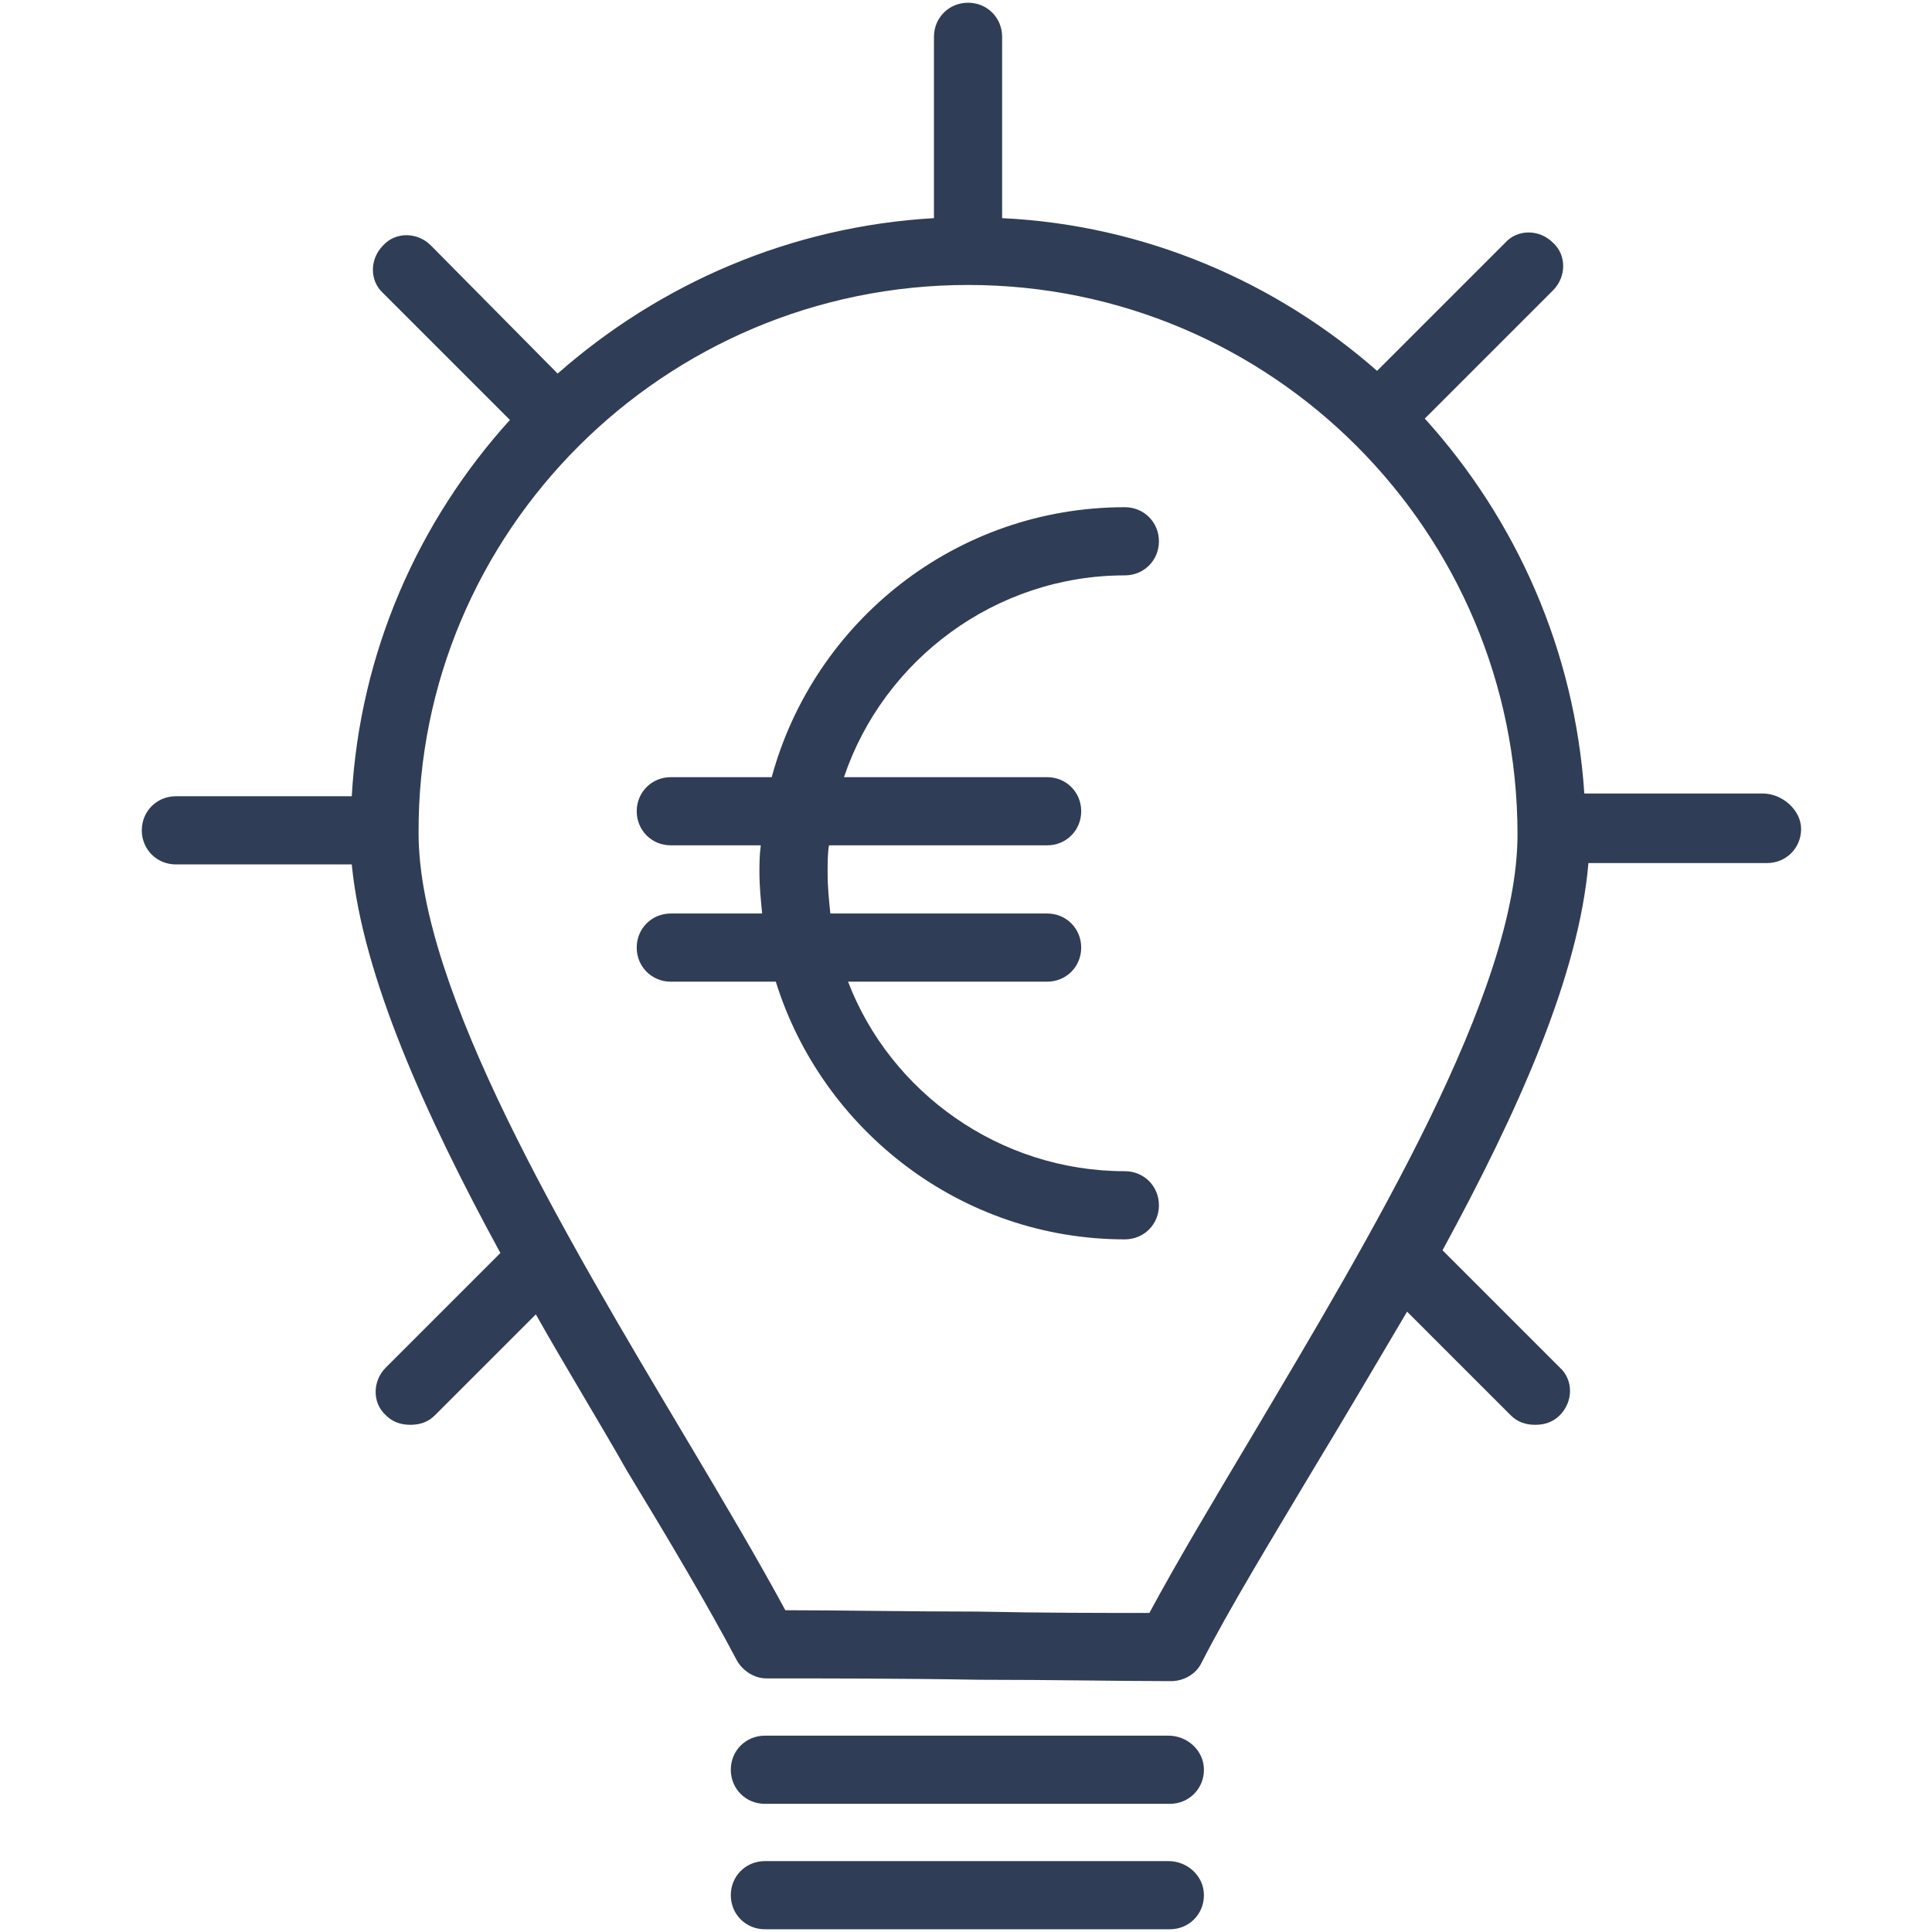
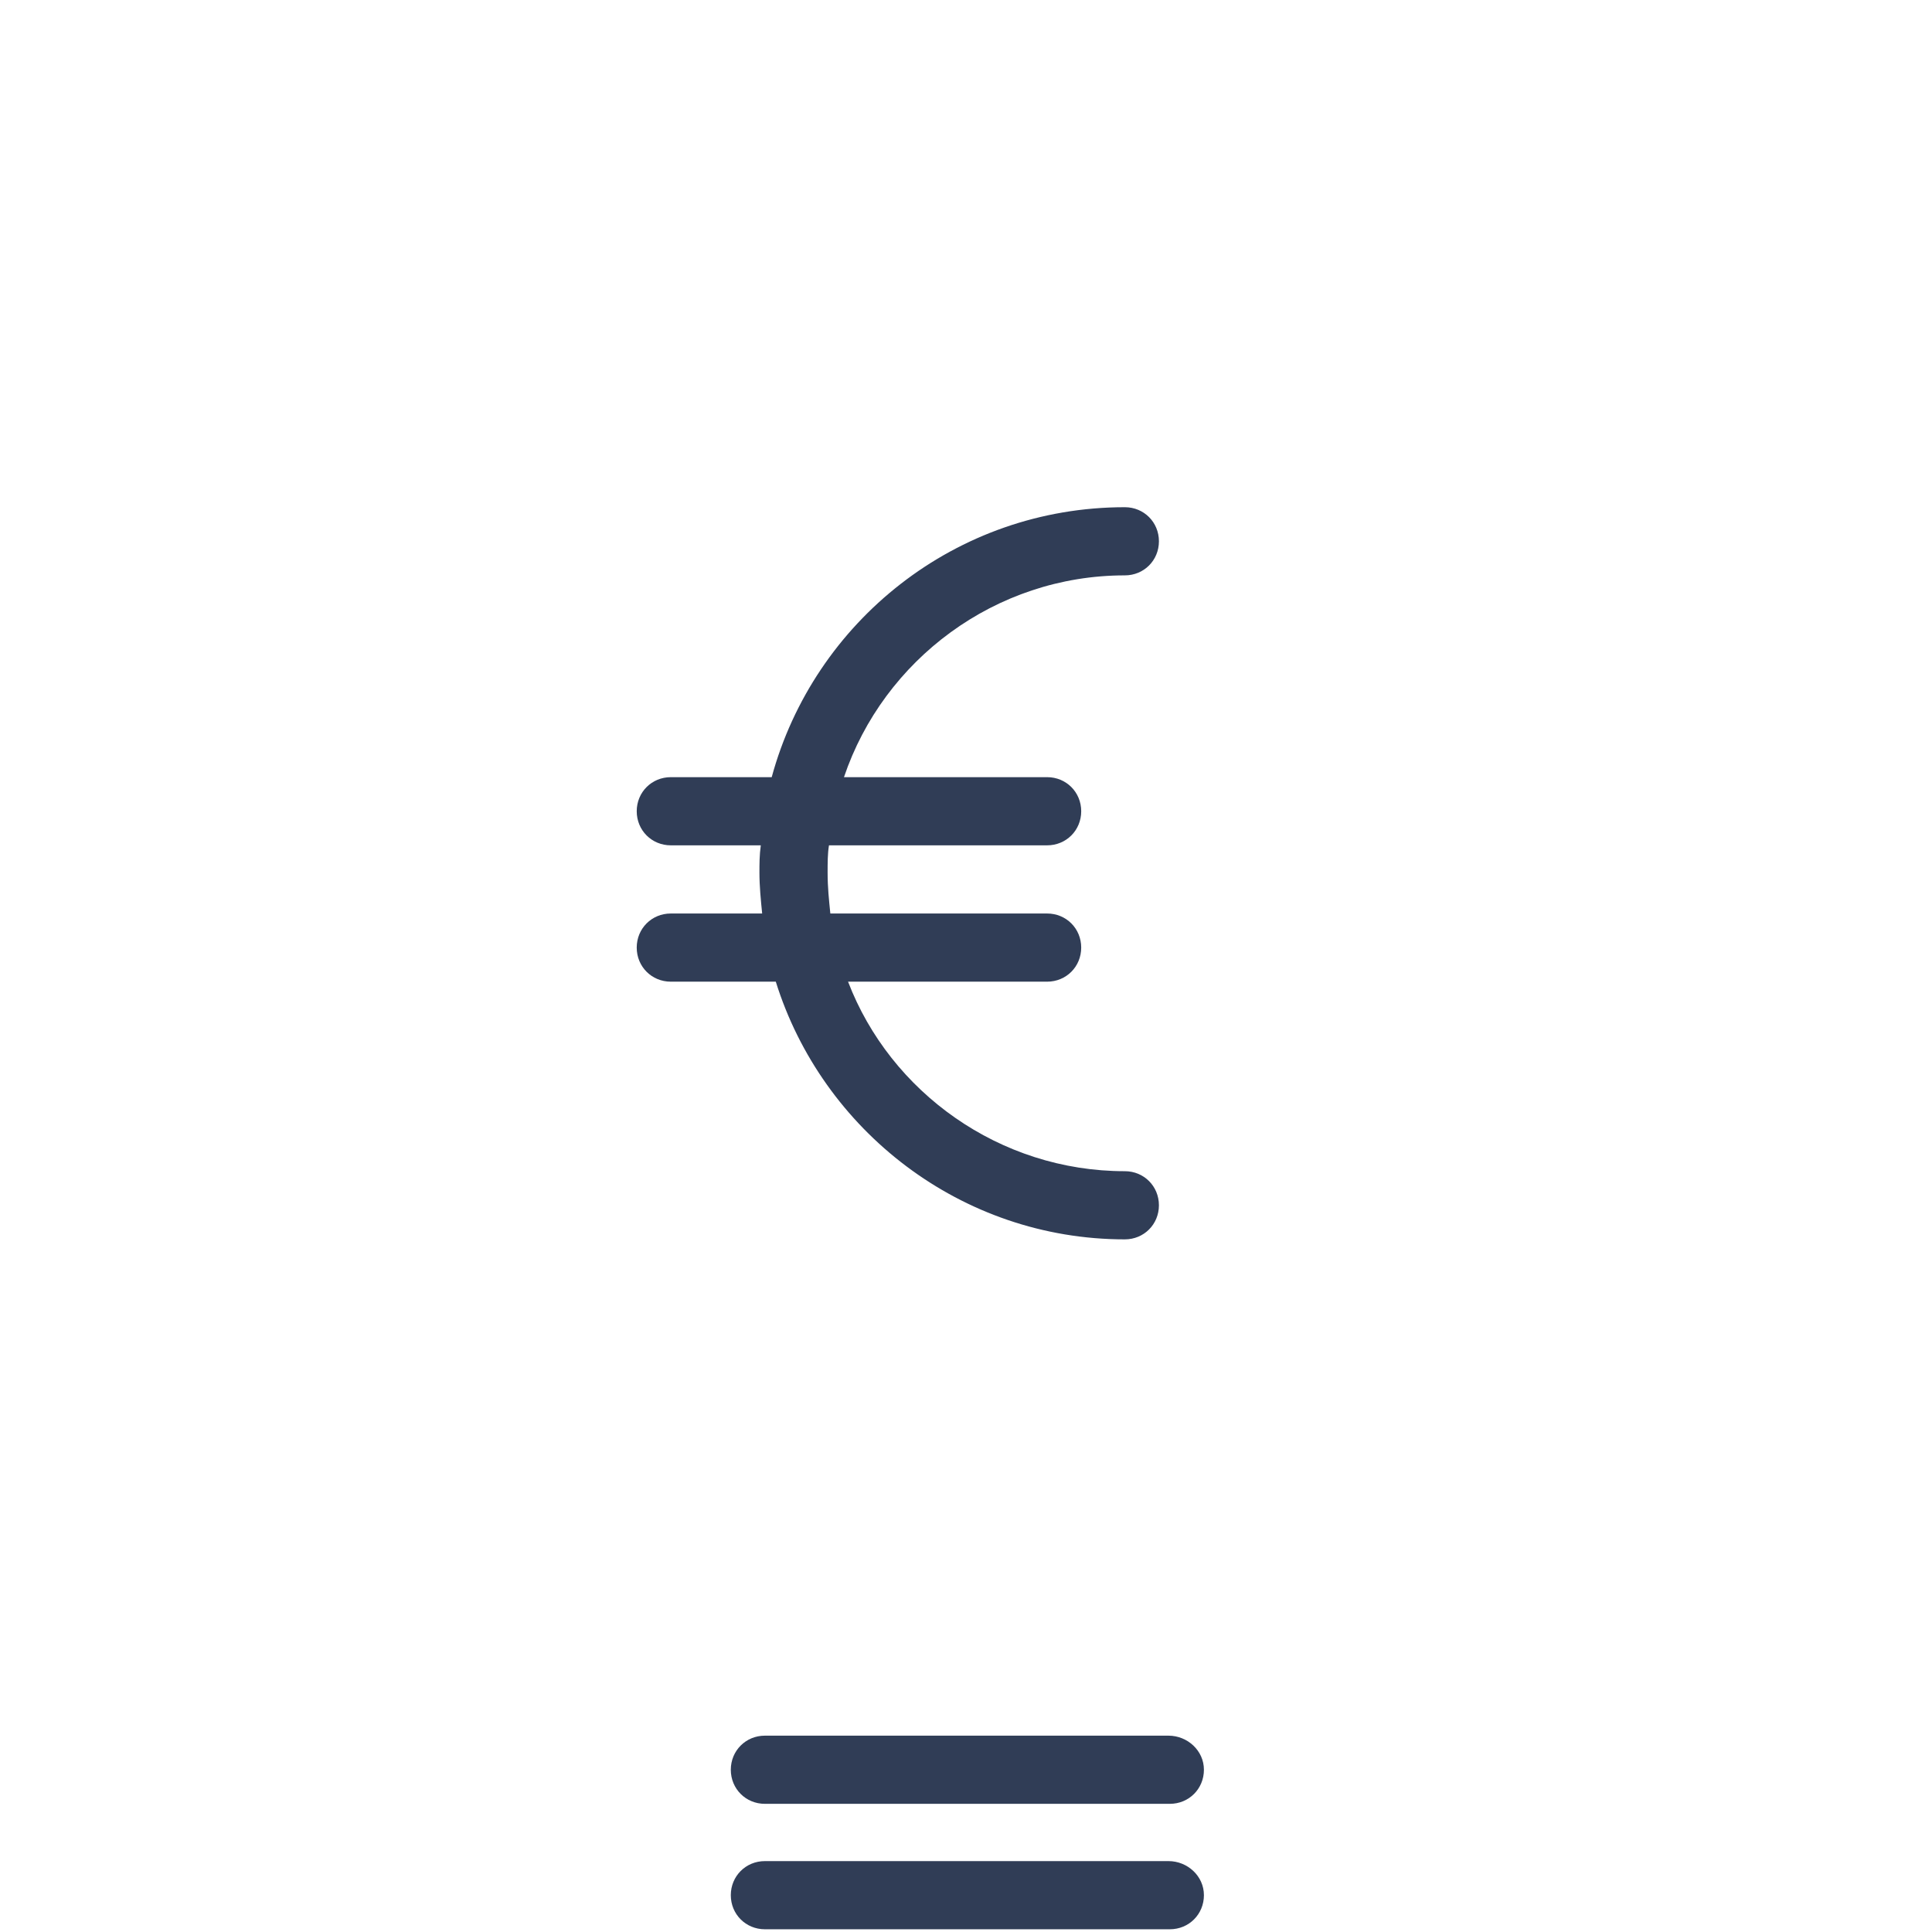
<svg xmlns="http://www.w3.org/2000/svg" version="1.1" id="Ebene_1" x="0px" y="0px" viewBox="0 0 141.7 141.7" style="enable-background:new 0 0 141.7 141.7;" xml:space="preserve">
  <style type="text/css">
	.st0{fill:#FFFFFF;}
	.st1{fill:#FFFFFF;stroke:#303D56;stroke-width:5;stroke-linecap:round;stroke-linejoin:round;stroke-miterlimit:10;}
	.st2{fill:#303D56;}
	.st3{fill:none;stroke:#303D56;stroke-width:3;stroke-linecap:round;stroke-linejoin:round;}
	.st4{fill:none;stroke:#303D56;stroke-width:3;stroke-miterlimit:10;}
	.st5{fill:none;stroke:#303D56;stroke-width:3;stroke-linecap:round;}
	.st6{fill:none;stroke:#303D56;stroke-width:5;stroke-linecap:round;stroke-linejoin:round;stroke-miterlimit:10;}
</style>
  <g>
-     <path class="st2" d="M129.3,58.2h-13.1c-0.7-10.5-5-20.1-11.7-27.5l9.4-9.4c1-1,1-2.6,0-3.5c-1-1-2.6-1-3.5,0l-9.4,9.4   C93.6,20.7,84,16.5,73.5,16V2.7c0-1.4-1.1-2.5-2.5-2.5s-2.5,1.1-2.5,2.5V16c-10.5,0.6-20.1,4.8-27.6,11.4L31.6,18c-1-1-2.6-1-3.5,0   c-1,1-1,2.6,0,3.5l9.3,9.3c-6.7,7.4-11,17-11.6,27.6H12.9c-1.4,0-2.5,1.1-2.5,2.5s1.1,2.5,2.5,2.5h12.9c0.8,8.2,5.4,18.4,10.9,28.5   l-8.4,8.4c-1,1-1,2.6,0,3.5c0.5,0.5,1.1,0.7,1.8,0.7s1.3-0.2,1.8-0.7l7.4-7.4c2.2,3.9,4.6,7.8,6.7,11.5c3.1,5.1,6,10,8,13.8   c0.4,0.8,1.3,1.4,2.2,1.4c4.2,0,10,0,15.6,0.1c5.3,0,10.5,0.1,14.1,0.1c0.9,0,1.8-0.5,2.2-1.3c2.1-4.1,5.1-9,8.2-14.2   c2.3-3.8,4.6-7.7,6.9-11.6l7.6,7.6c0.5,0.5,1.1,0.7,1.8,0.7s1.3-0.2,1.8-0.7c1-1,1-2.6,0-3.5l-8.6-8.6c5.5-10.1,10-20.1,10.7-28.4   h13.1c1.4,0,2.5-1.1,2.5-2.5S130.7,58.2,129.3,58.2z M91.9,105.2c-2.8,4.7-5.5,9.2-7.6,13.1c-3.4,0-7.9,0-12.6-0.1   c-5,0-10.1-0.1-14.1-0.1c-2-3.7-4.6-8.1-7.4-12.8c-8.7-14.6-19.5-32.7-19.5-44.2C30.6,39,48.7,20.9,71,20.9s40.3,18.1,40.3,40.3   C111.3,72.8,100.5,90.7,91.9,105.2z" />
    <path class="st2" d="M85.7,127.3H56.1c-1.4,0-2.5,1.1-2.5,2.5s1.1,2.5,2.5,2.5h29.7c1.4,0,2.5-1.1,2.5-2.5S87.1,127.3,85.7,127.3z" />
    <path class="st2" d="M85.7,136.5H56.1c-1.4,0-2.5,1.1-2.5,2.5s1.1,2.5,2.5,2.5h29.7c1.4,0,2.5-1.1,2.5-2.5S87.1,136.5,85.7,136.5z" />
    <path class="st2" d="M82.5,42.2c1.4,0,2.5-1.1,2.5-2.5s-1.1-2.5-2.5-2.5c-12.4,0-22.8,8.4-25.9,19.8h-7.4c-1.4,0-2.5,1.1-2.5,2.5   s1.1,2.5,2.5,2.5h6.6c-0.1,0.7-0.1,1.4-0.1,2c0,1,0.1,2,0.2,3h-6.7c-1.4,0-2.5,1.1-2.5,2.5s1.1,2.5,2.5,2.5h7.7   c3.4,10.9,13.6,18.9,25.6,18.9c1.4,0,2.5-1.1,2.5-2.5s-1.1-2.5-2.5-2.5c-9.2,0-17.2-5.8-20.3-13.9h14.6c1.4,0,2.5-1.1,2.5-2.5   S78.2,67,76.8,67H60.9c-0.1-1-0.2-1.9-0.2-3c0-0.7,0-1.4,0.1-2h16c1.4,0,2.5-1.1,2.5-2.5S78.2,57,76.8,57H61.9   C64.8,48.4,73,42.2,82.5,42.2z" />
  </g>
</svg>